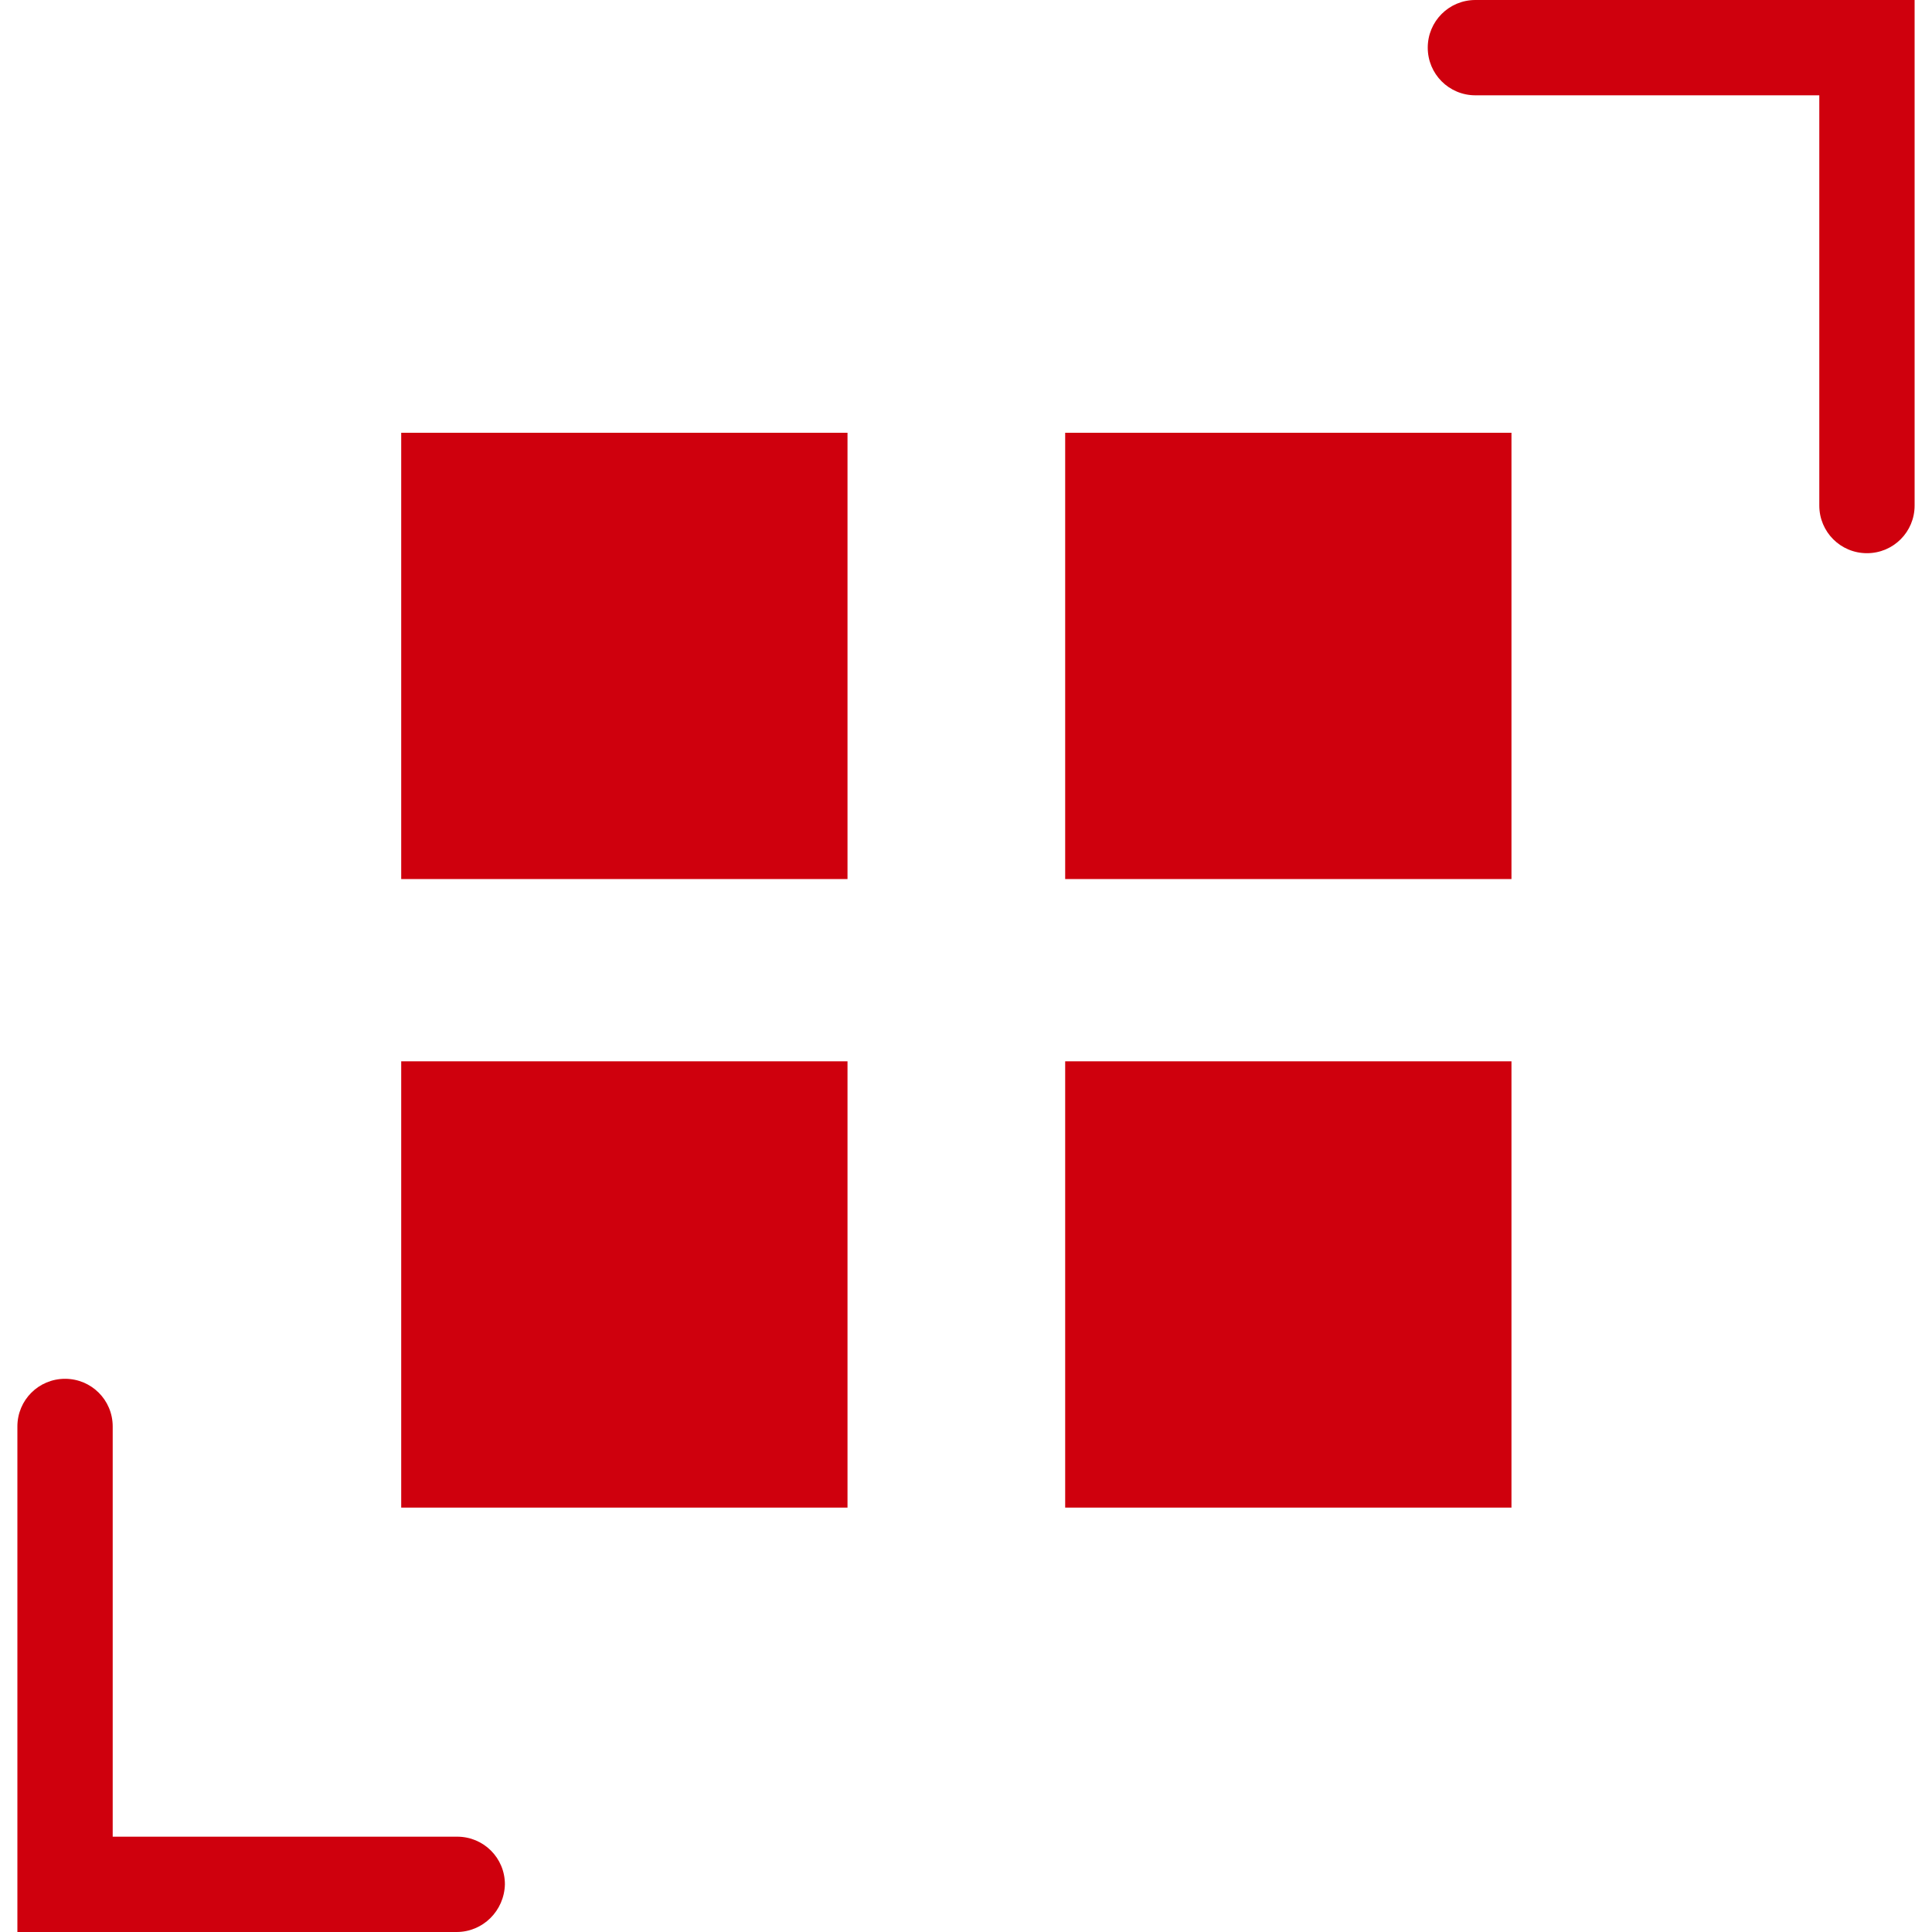
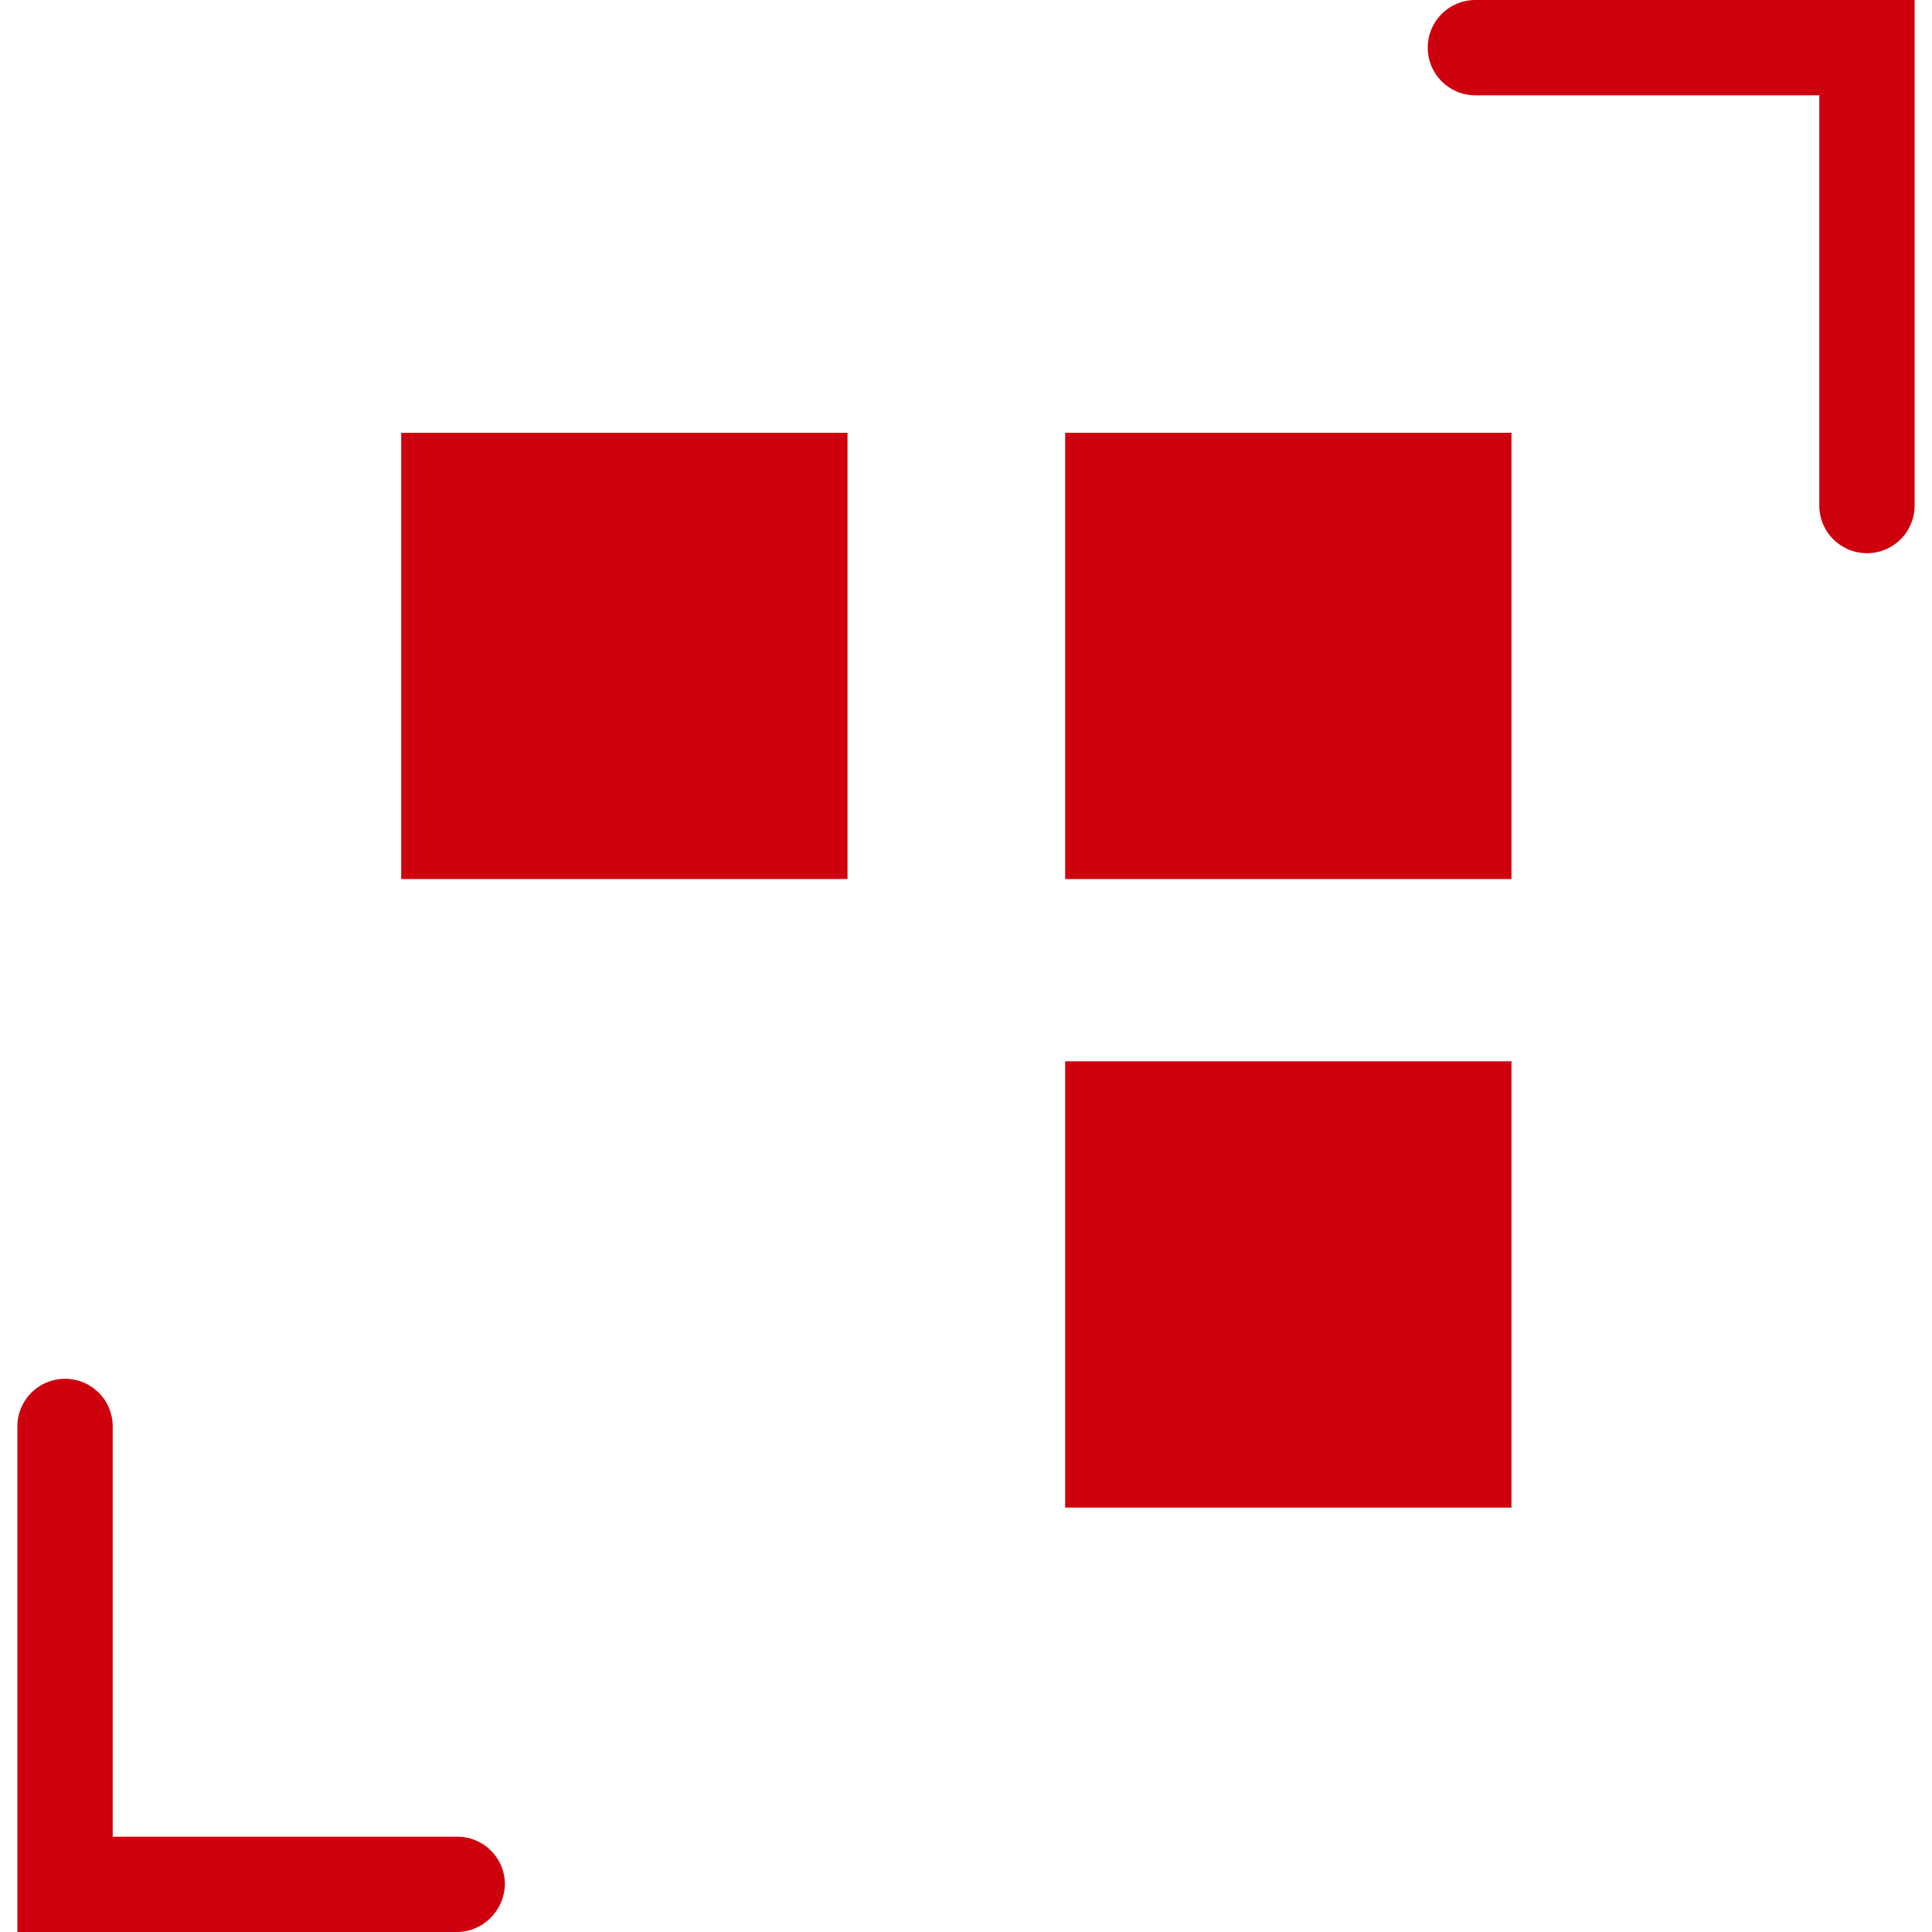
<svg xmlns="http://www.w3.org/2000/svg" version="1.1" id="图层_1" x="0px" y="0px" viewBox="0 0 30 30" style="enable-background:new 0 0 30 30;" xml:space="preserve">
  <style type="text/css">
	.st0{fill:#CF000D;}
</style>
  <g>
    <rect x="6.23" y="6.72" class="st0" width="6.93" height="6.93" />
    <rect x="16.54" y="6.72" class="st0" width="6.93" height="6.93" />
-     <rect x="6.23" y="16.48" class="st0" width="6.93" height="6.93" />
    <rect x="16.54" y="16.48" class="st0" width="6.93" height="6.93" />
    <path class="st0" d="M28.99,8.59c-0.41,0-0.74-0.33-0.74-0.74V1.48h-5.34c-0.41,0-0.74-0.33-0.74-0.74C22.17,0.33,22.5,0,22.91,0   h6.82v7.85C29.73,8.26,29.4,8.59,28.99,8.59" />
    <path class="st0" d="M7.09,30H0.27v-7.85c0-0.41,0.33-0.74,0.74-0.74c0.41,0,0.74,0.33,0.74,0.74v6.37h5.35   c0.41,0,0.74,0.33,0.74,0.74C7.83,29.67,7.5,30,7.09,30" />
  </g>
</svg>